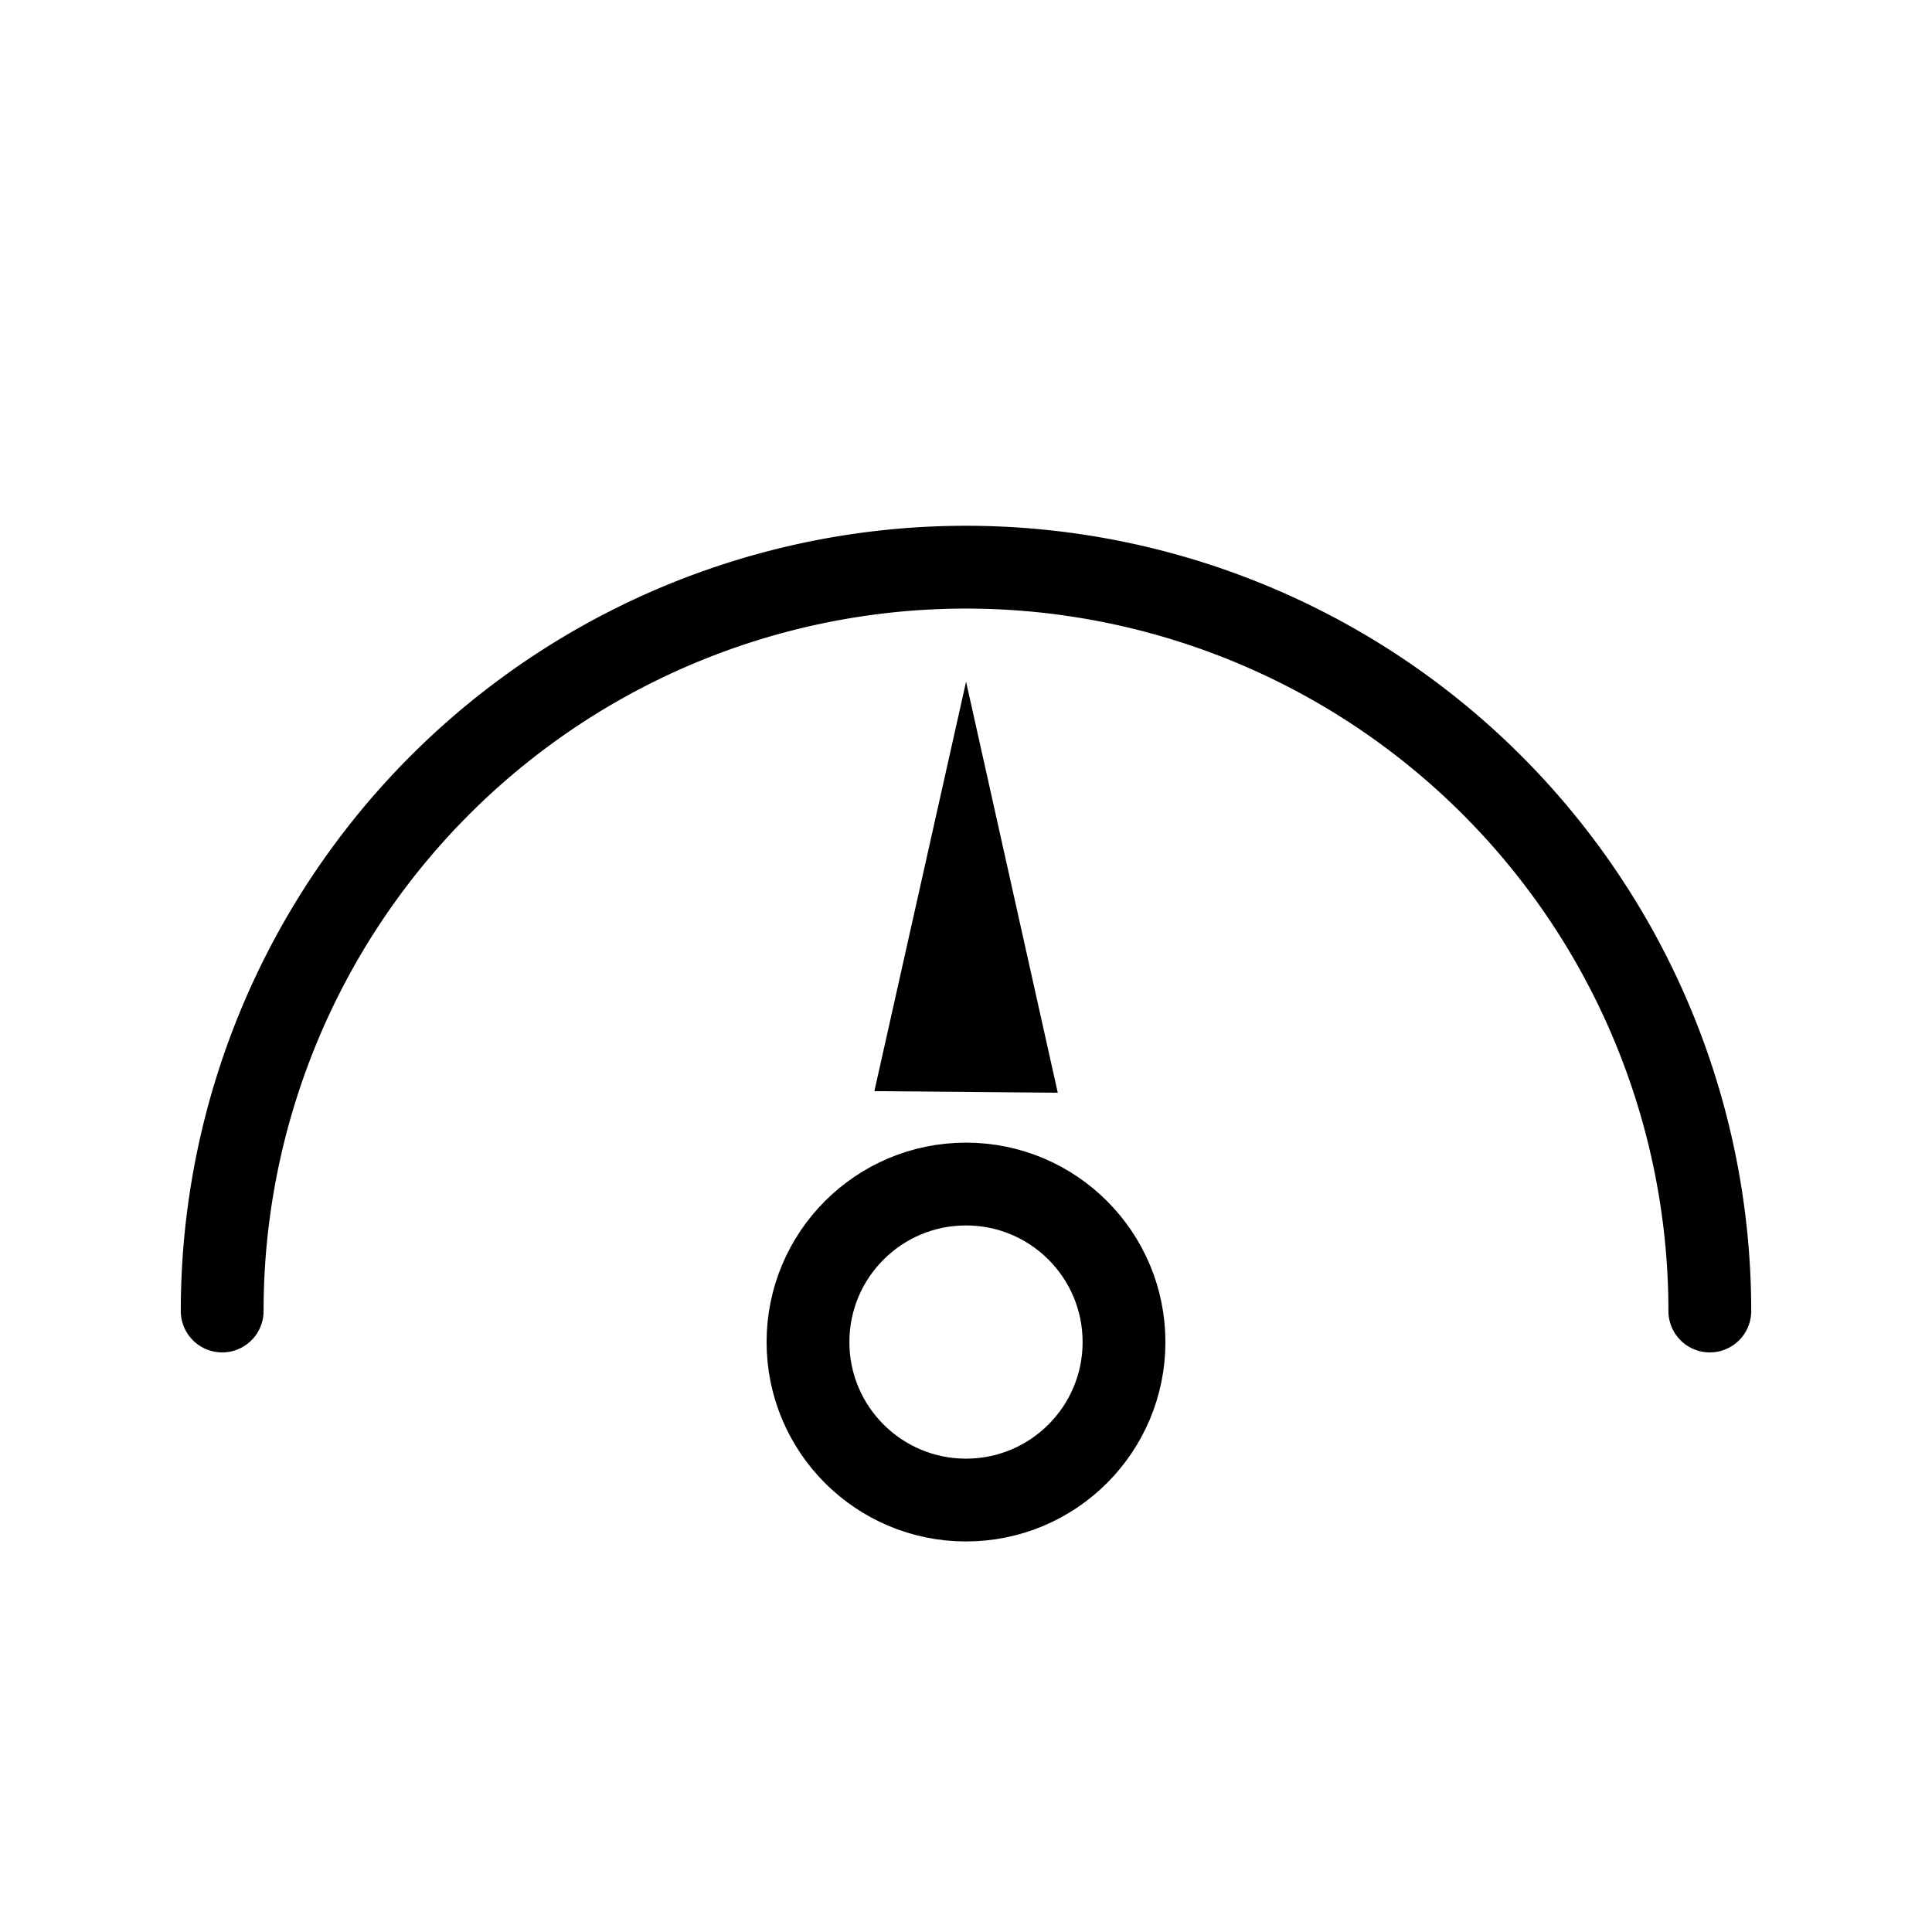
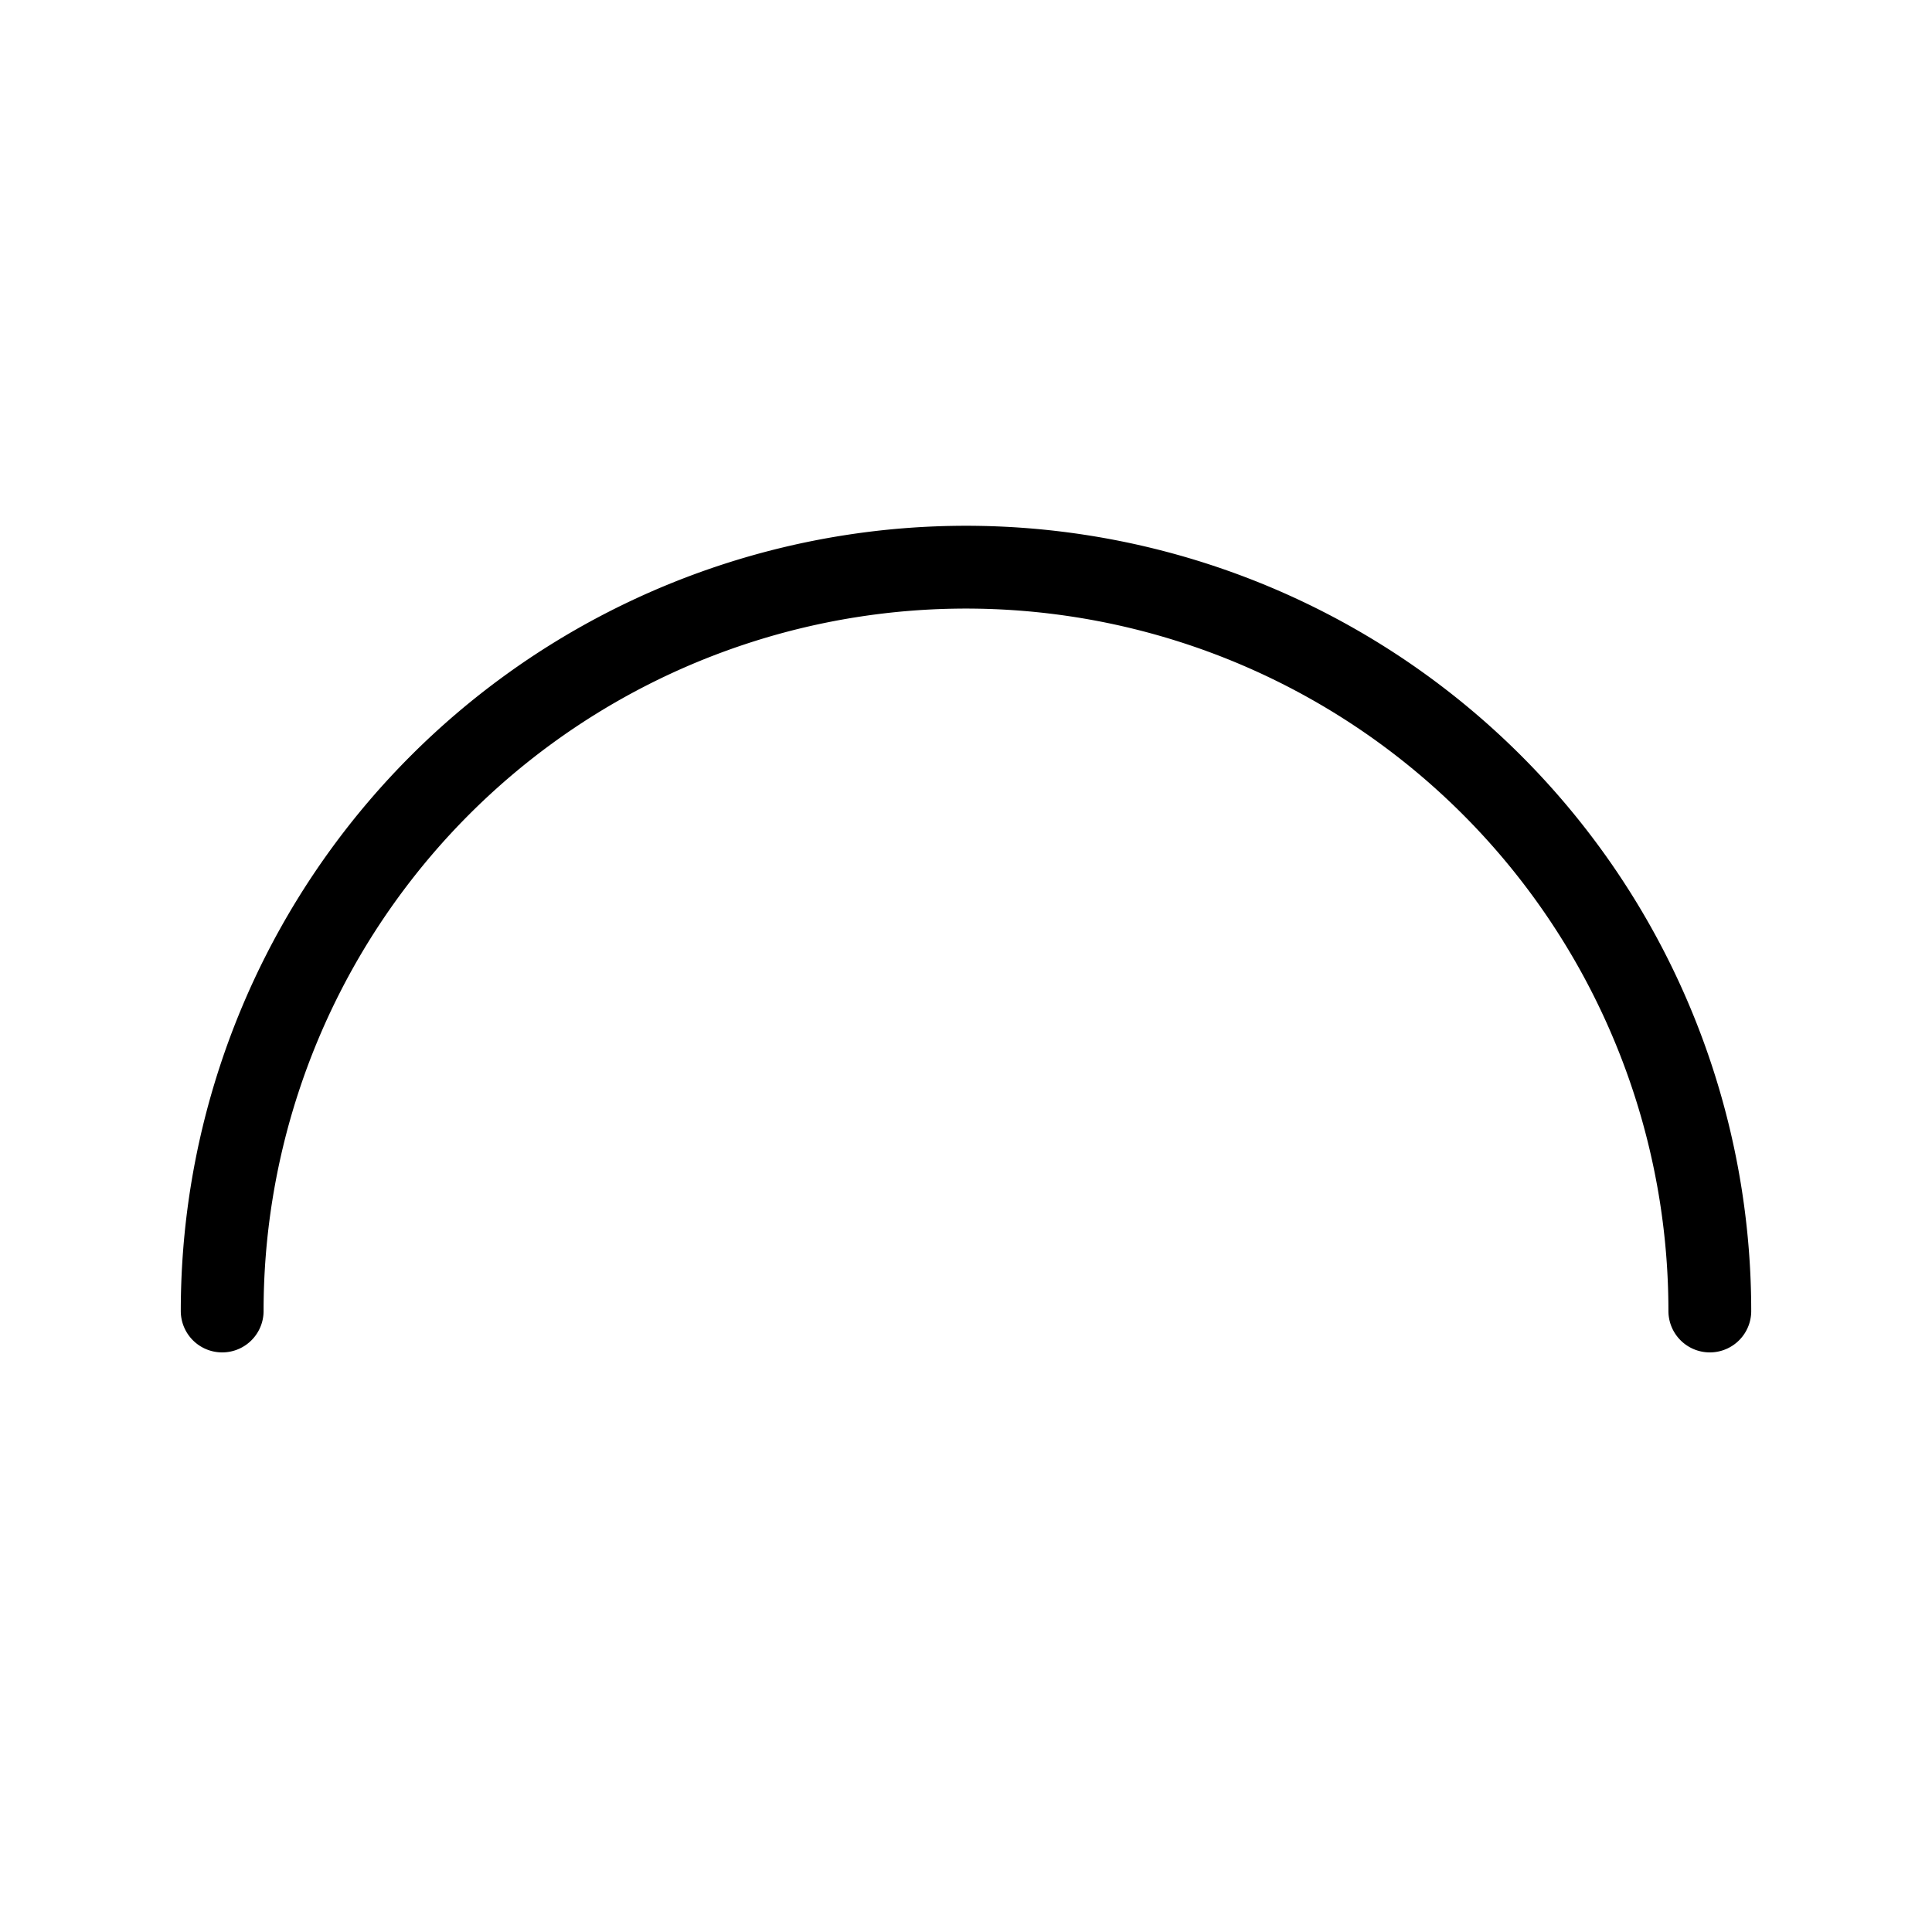
<svg xmlns="http://www.w3.org/2000/svg" id="Capa_1" data-name="Capa 1" viewBox="0 0 28 28">
  <defs>
    <style>.cls-1,.cls-2{fill:none;stroke:#000;stroke-linecap:round;stroke-miterlimit:10;}.cls-1{stroke-width:1.2px;}.cls-2{stroke-width:1.2px;}</style>
  </defs>
-   <circle class="cls-1" cx="14" cy="19.45" r="2.29" />
  <path class="cls-1" d="M3.22,19a10.78,10.78,0,0,1,21.56,0" />
-   <polygon class="cls-2" points="14.58 15.23 14 12.63 13.42 15.22 14.58 15.23" />
</svg>